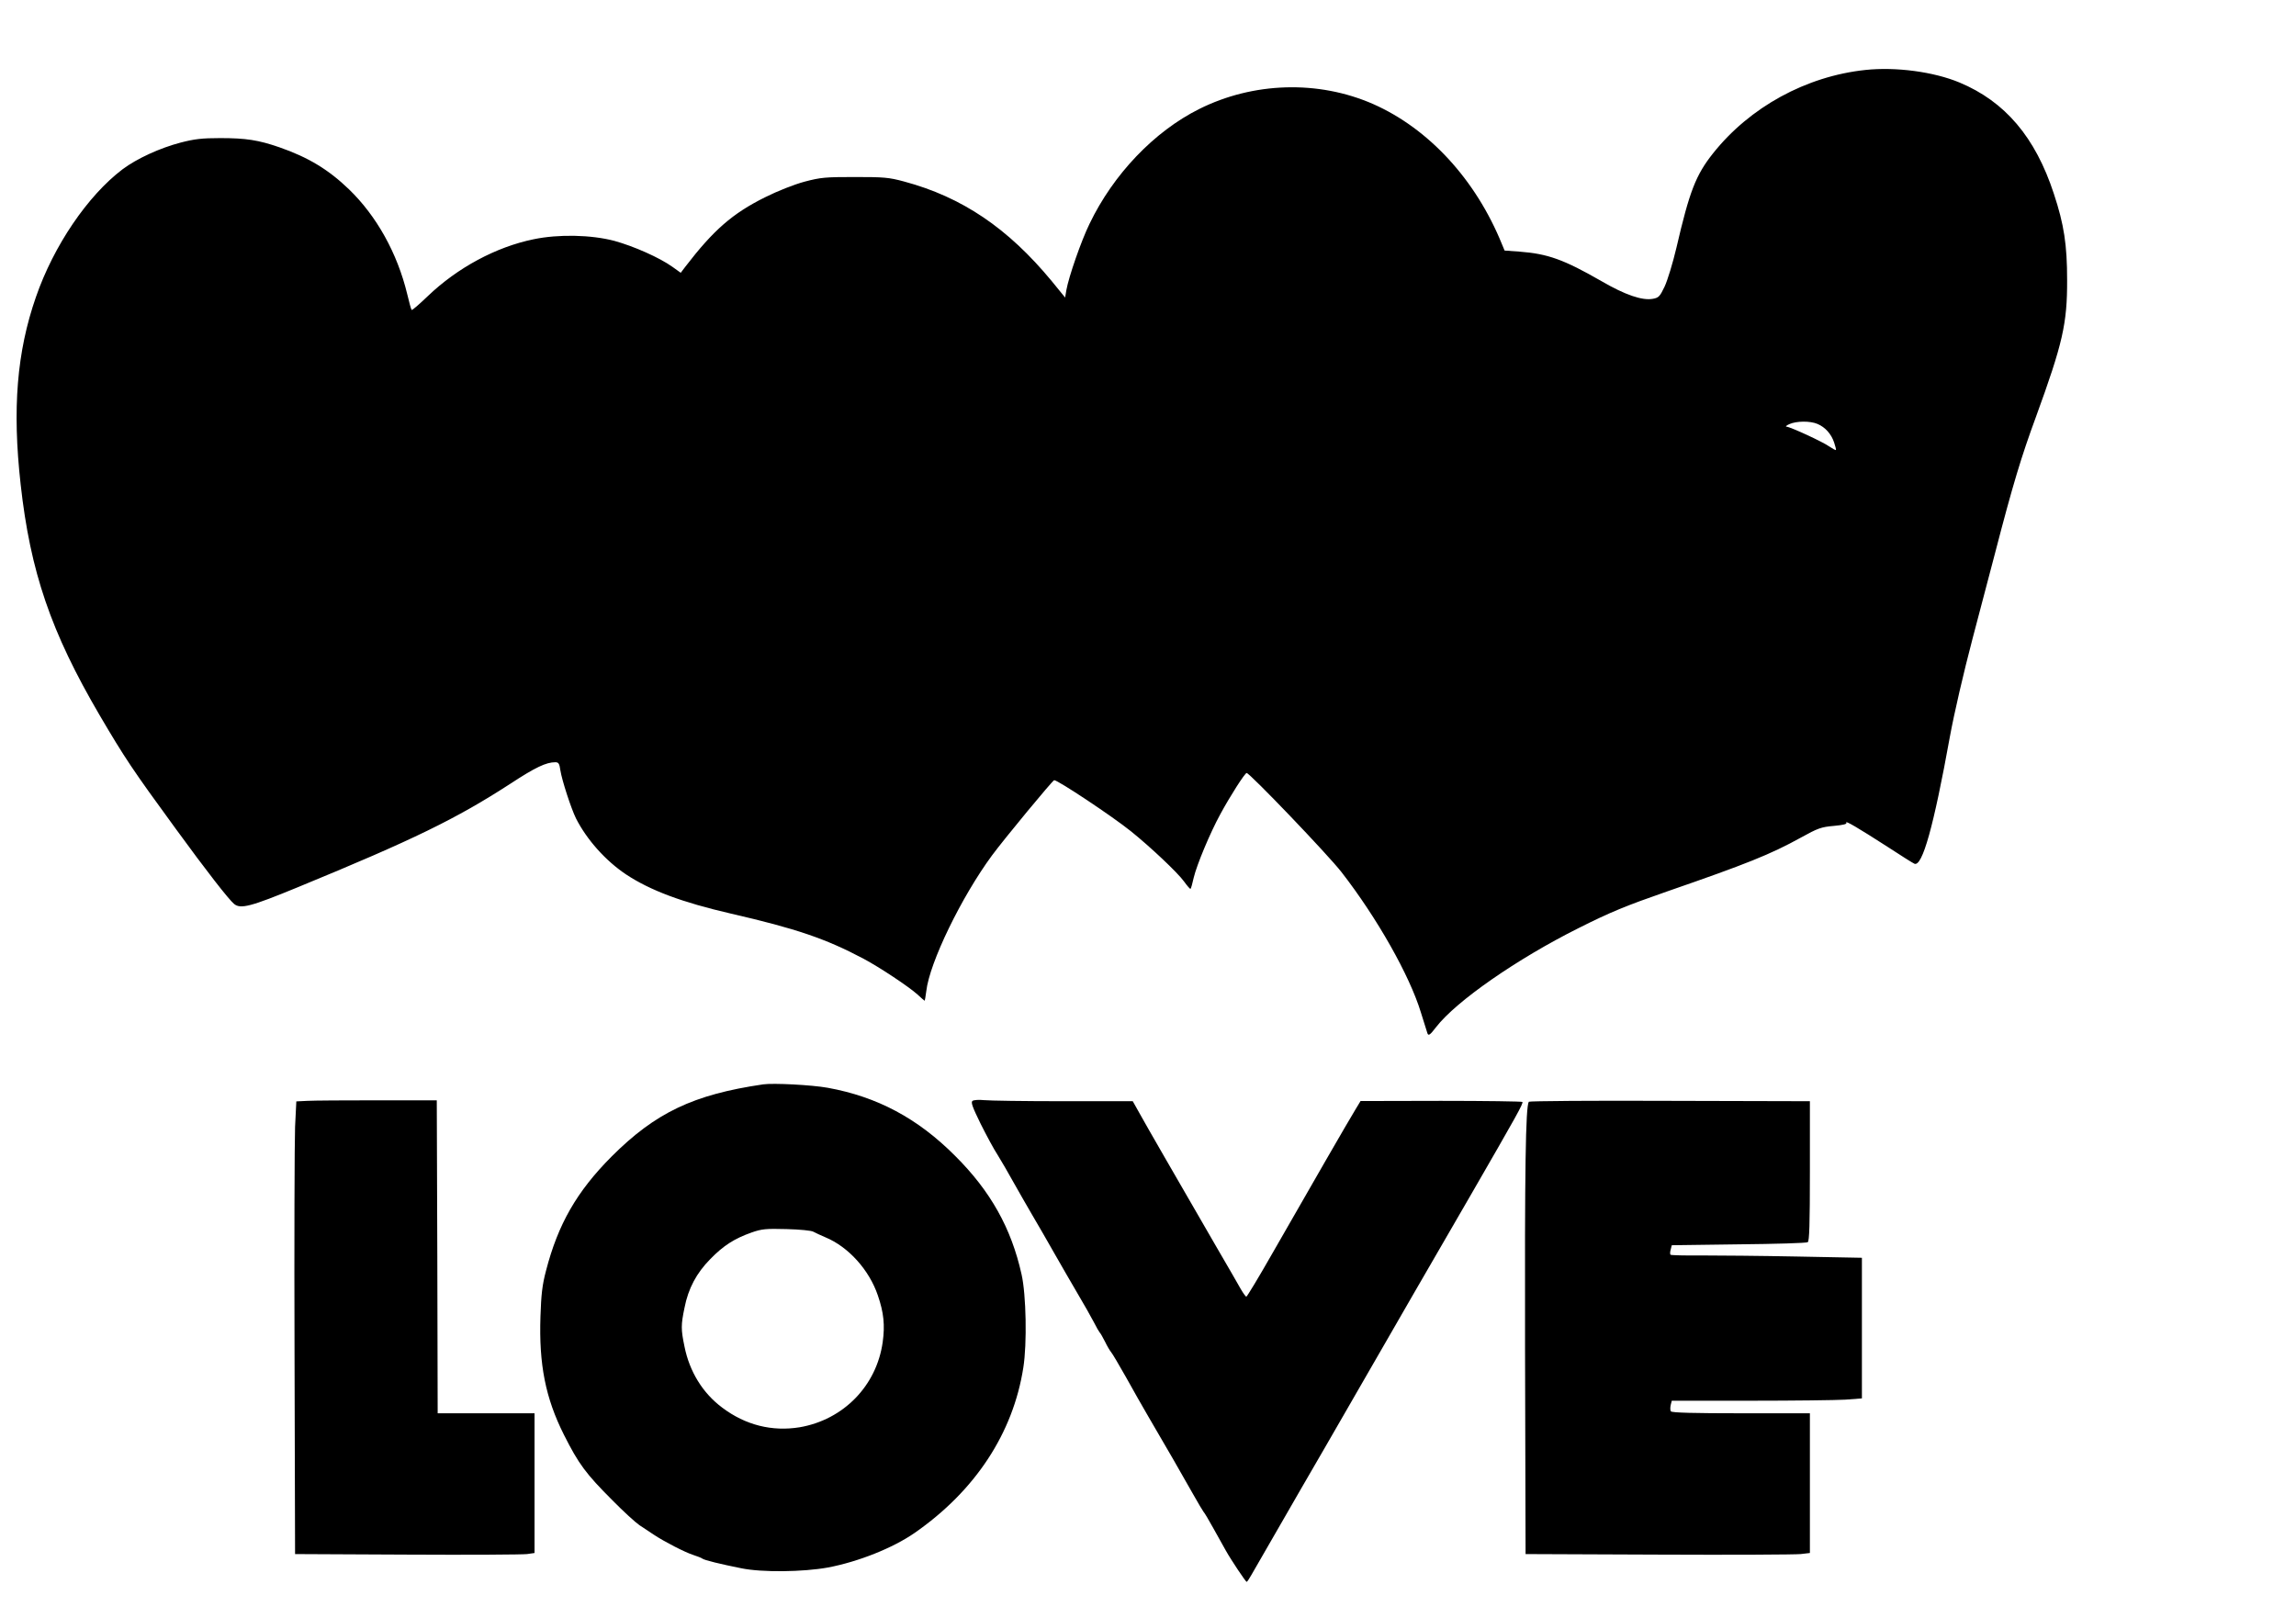
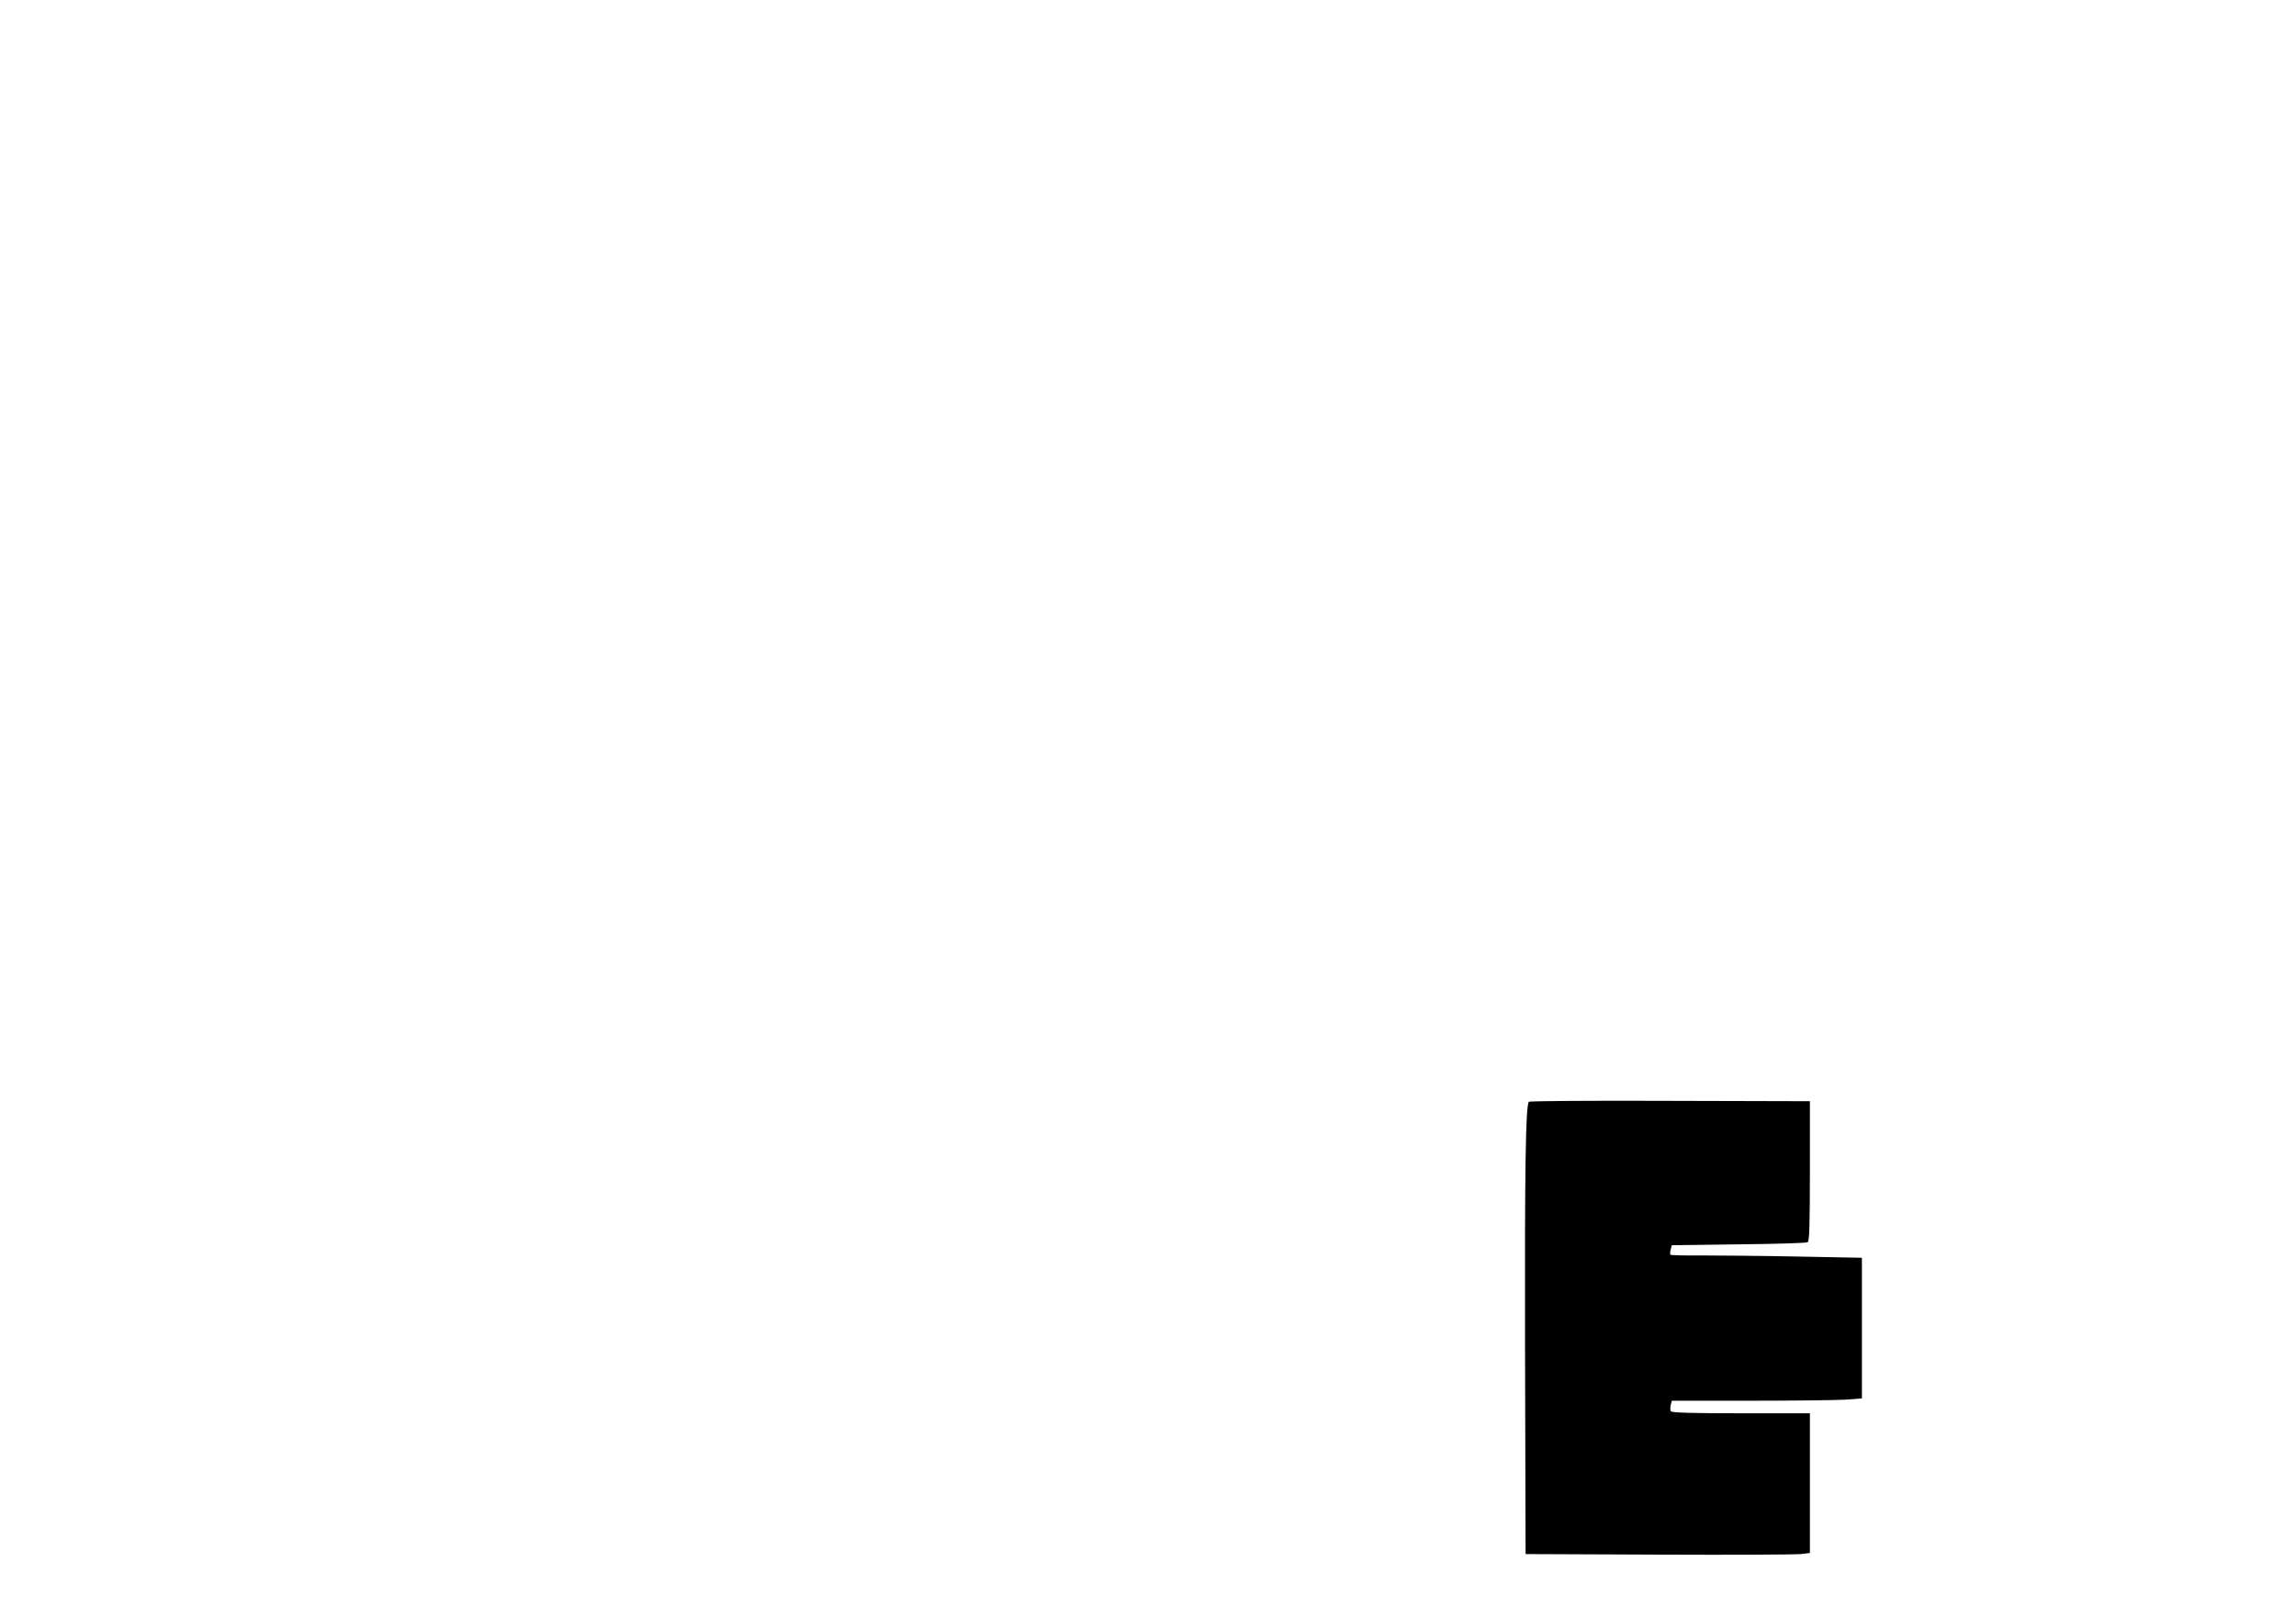
<svg xmlns="http://www.w3.org/2000/svg" version="1.0" width="1280pt" height="902pt" viewBox="0 0 1280 902" preserveAspectRatio="xMidYMid meet">
  <g transform="translate(0,902) scale(0.1,-0.1)" fill="#000000" stroke="none">
-     <path d="M10400 8630 c-331 -35 -645 -207 -850 -465 -96 -121 -131 -211 -204 -526 -20 -85 -50 -183 -66 -217 -26 -54 -32 -62 -65 -68 -59 -11 -154 21 -288 99 -209 120 -298 152 -456 164 l-83 6 -15 36 c-146 360 -408 644 -718 781 -306 134 -668 123 -970 -28 -250 -125 -478 -363 -611 -640 -47 -96 -116 -296 -129 -369 l-7 -42 -75 92 c-244 295 -499 468 -823 555 -85 23 -113 25 -275 25 -164 0 -189 -2 -280 -26 -59 -16 -150 -52 -220 -87 -181 -90 -287 -182 -445 -388 l-25 -33 -46 33 c-71 51 -215 115 -324 145 -129 34 -311 38 -450 9 -210 -43 -425 -159 -590 -317 -47 -45 -87 -80 -90 -77 -3 2 -14 42 -25 89 -55 227 -170 434 -324 583 -115 111 -228 179 -389 235 -116 40 -185 51 -329 51 -102 0 -144 -5 -221 -25 -115 -30 -244 -89 -324 -149 -194 -147 -384 -426 -483 -713 -106 -305 -132 -621 -85 -1043 54 -488 169 -824 440 -1287 141 -240 183 -303 424 -633 174 -239 296 -395 326 -420 36 -30 93 -15 355 93 647 266 884 382 1185 577 140 92 200 120 251 120 18 0 23 -8 28 -45 9 -57 60 -213 87 -268 61 -120 166 -237 280 -313 135 -89 311 -155 584 -218 365 -84 529 -140 740 -252 90 -48 251 -155 300 -199 20 -19 39 -35 40 -35 1 0 5 24 9 54 18 159 196 525 366 756 67 91 339 420 347 420 21 0 325 -202 428 -285 107 -86 261 -231 296 -280 18 -25 34 -43 36 -41 3 2 11 31 18 63 17 71 91 249 148 353 54 100 137 230 147 230 17 0 452 -454 529 -553 198 -255 379 -575 442 -781 17 -55 34 -109 37 -118 6 -15 15 -8 48 35 112 145 452 381 794 552 179 90 265 125 495 205 442 153 575 206 745 300 94 52 113 59 183 65 53 5 75 10 70 18 -9 15 66 -29 229 -134 75 -49 143 -92 151 -95 44 -17 107 208 197 706 24 132 77 360 127 550 47 179 103 393 125 475 100 385 146 537 228 760 149 409 175 520 174 765 0 194 -17 308 -74 480 -103 315 -272 514 -526 620 -144 60 -355 88 -524 70z m-267 -1974 c42 -18 76 -55 92 -103 7 -21 12 -40 10 -42 -2 -2 -18 7 -36 19 -36 26 -216 109 -239 111 -8 0 -1 7 15 14 39 18 117 19 158 1z" />
-     <path d="M4255 2974 c-390 -57 -601 -158 -846 -403 -194 -195 -298 -377 -365 -636 -21 -79 -27 -133 -31 -255 -9 -268 28 -455 131 -660 82 -163 122 -217 271 -366 60 -61 128 -123 150 -138 22 -14 58 -38 80 -53 57 -38 173 -98 220 -113 22 -7 45 -16 50 -20 11 -9 102 -31 217 -54 115 -24 345 -21 483 4 170 32 363 109 484 193 338 235 549 556 606 922 21 132 16 407 -10 520 -57 257 -173 464 -370 660 -209 210 -435 330 -711 380 -89 16 -303 27 -359 19z m280 -822 c11 -6 41 -20 67 -31 128 -53 244 -182 292 -324 33 -96 40 -166 27 -260 -34 -244 -219 -433 -463 -475 -154 -25 -302 12 -431 109 -109 81 -183 201 -211 341 -20 96 -20 120 0 216 21 108 67 194 144 272 73 75 134 114 230 148 57 20 80 22 195 19 74 -2 139 -8 150 -15z" />
-     <path d="M1714 2882 l-62 -3 -7 -142 c-3 -78 -5 -646 -3 -1262 l3 -1120 625 -3 c344 -2 644 0 668 3 l42 6 0 390 0 389 -270 0 -270 0 -2 872 -3 873 -330 0 c-181 0 -358 -1 -391 -3z" />
-     <path d="M5422 2882 c-11 -7 -1 -34 45 -128 33 -66 75 -144 95 -174 19 -30 58 -98 87 -150 29 -52 77 -135 106 -185 29 -49 85 -146 124 -215 39 -69 98 -170 130 -225 33 -55 72 -125 88 -155 15 -30 31 -57 34 -60 4 -3 16 -25 29 -50 12 -25 28 -52 35 -60 7 -8 44 -71 83 -140 38 -69 93 -165 122 -215 99 -169 192 -330 248 -430 31 -55 59 -102 62 -105 4 -3 29 -45 56 -94 27 -49 57 -103 67 -120 30 -54 112 -176 117 -176 3 0 14 17 26 38 12 20 79 138 151 262 71 124 188 326 260 450 437 759 621 1077 817 1415 251 435 290 504 283 511 -3 3 -207 6 -454 6 l-448 -1 -29 -48 c-34 -55 -249 -428 -459 -795 -78 -137 -145 -248 -149 -248 -3 0 -17 19 -31 43 -13 23 -73 128 -134 232 -240 415 -389 673 -427 742 l-41 73 -390 0 c-214 0 -412 3 -440 6 -27 3 -56 1 -63 -4z" />
    <path d="M8523 2877 c-18 -29 -23 -374 -21 -1382 l3 -1140 740 -3 c407 -2 764 0 793 3 l52 6 0 390 0 389 -384 0 c-260 0 -387 3 -391 11 -4 5 -4 21 -1 35 l6 24 439 0 c241 0 479 3 529 6 l92 7 0 392 0 392 -362 7 c-200 4 -439 6 -531 6 -93 -1 -171 1 -174 4 -3 3 -3 16 1 29 l6 24 373 5 c205 2 378 7 385 12 9 5 12 100 12 396 l0 390 -781 2 c-429 2 -783 -1 -786 -5z" />
  </g>
</svg>